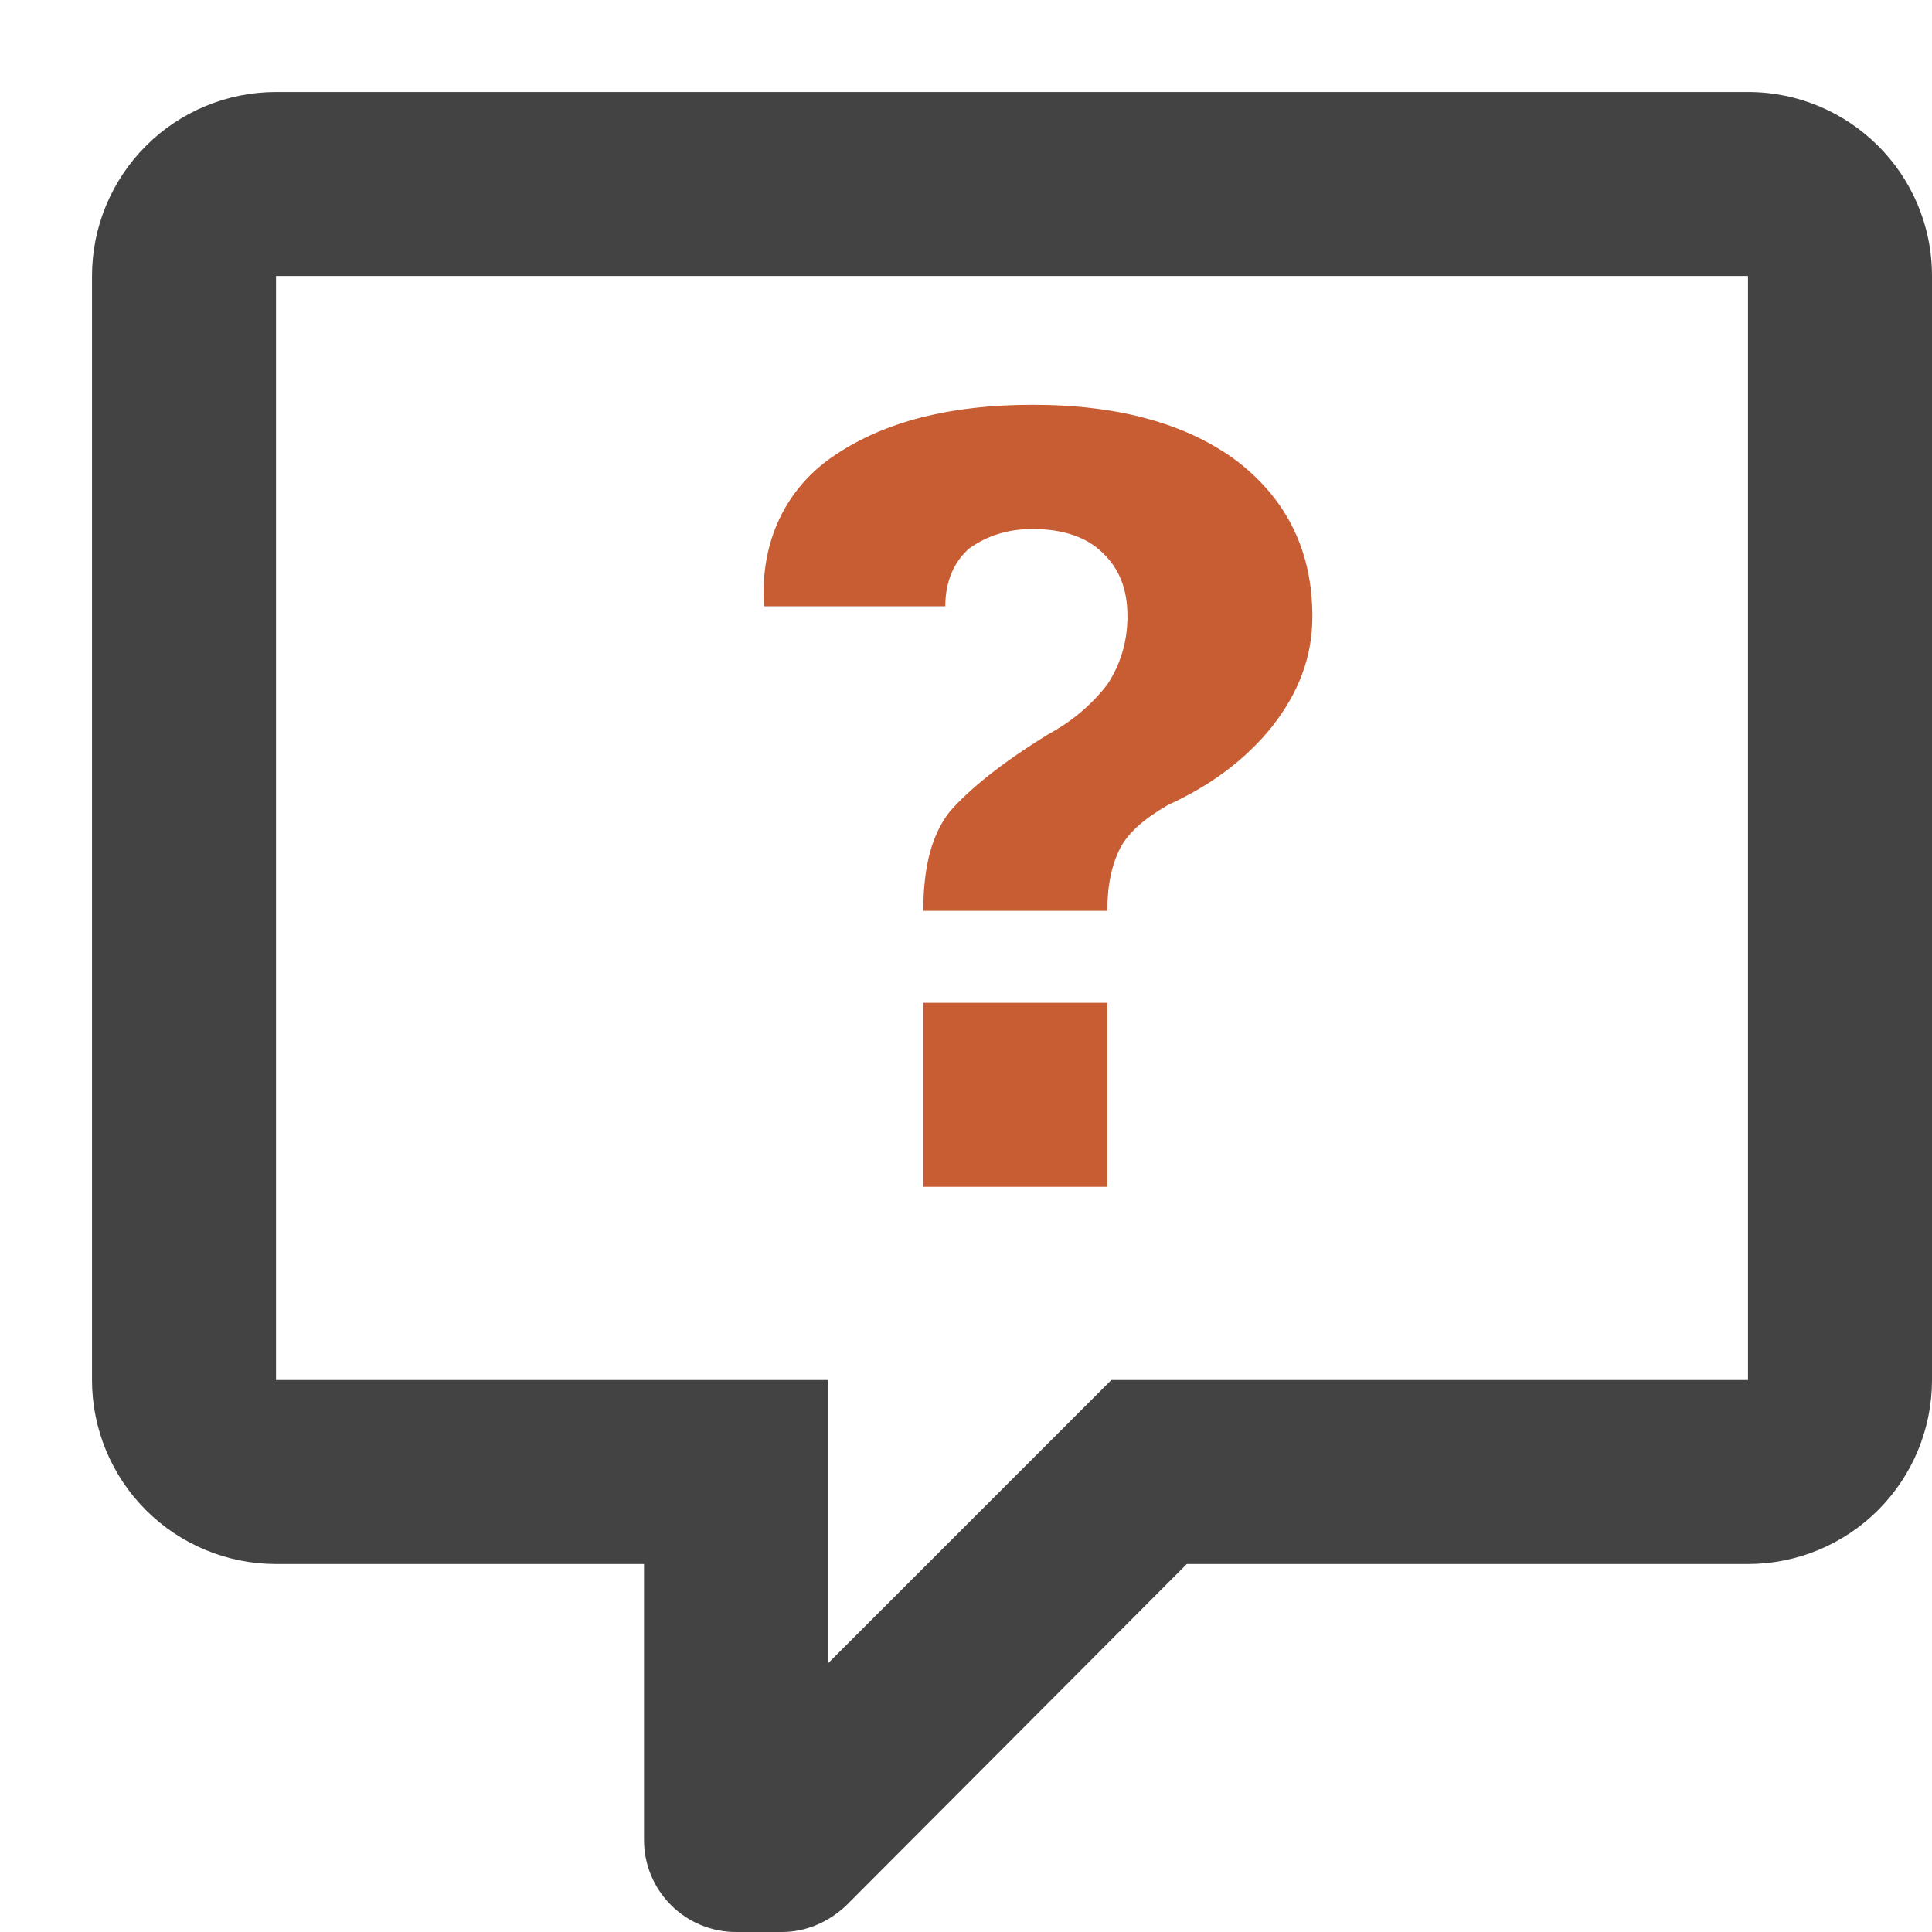
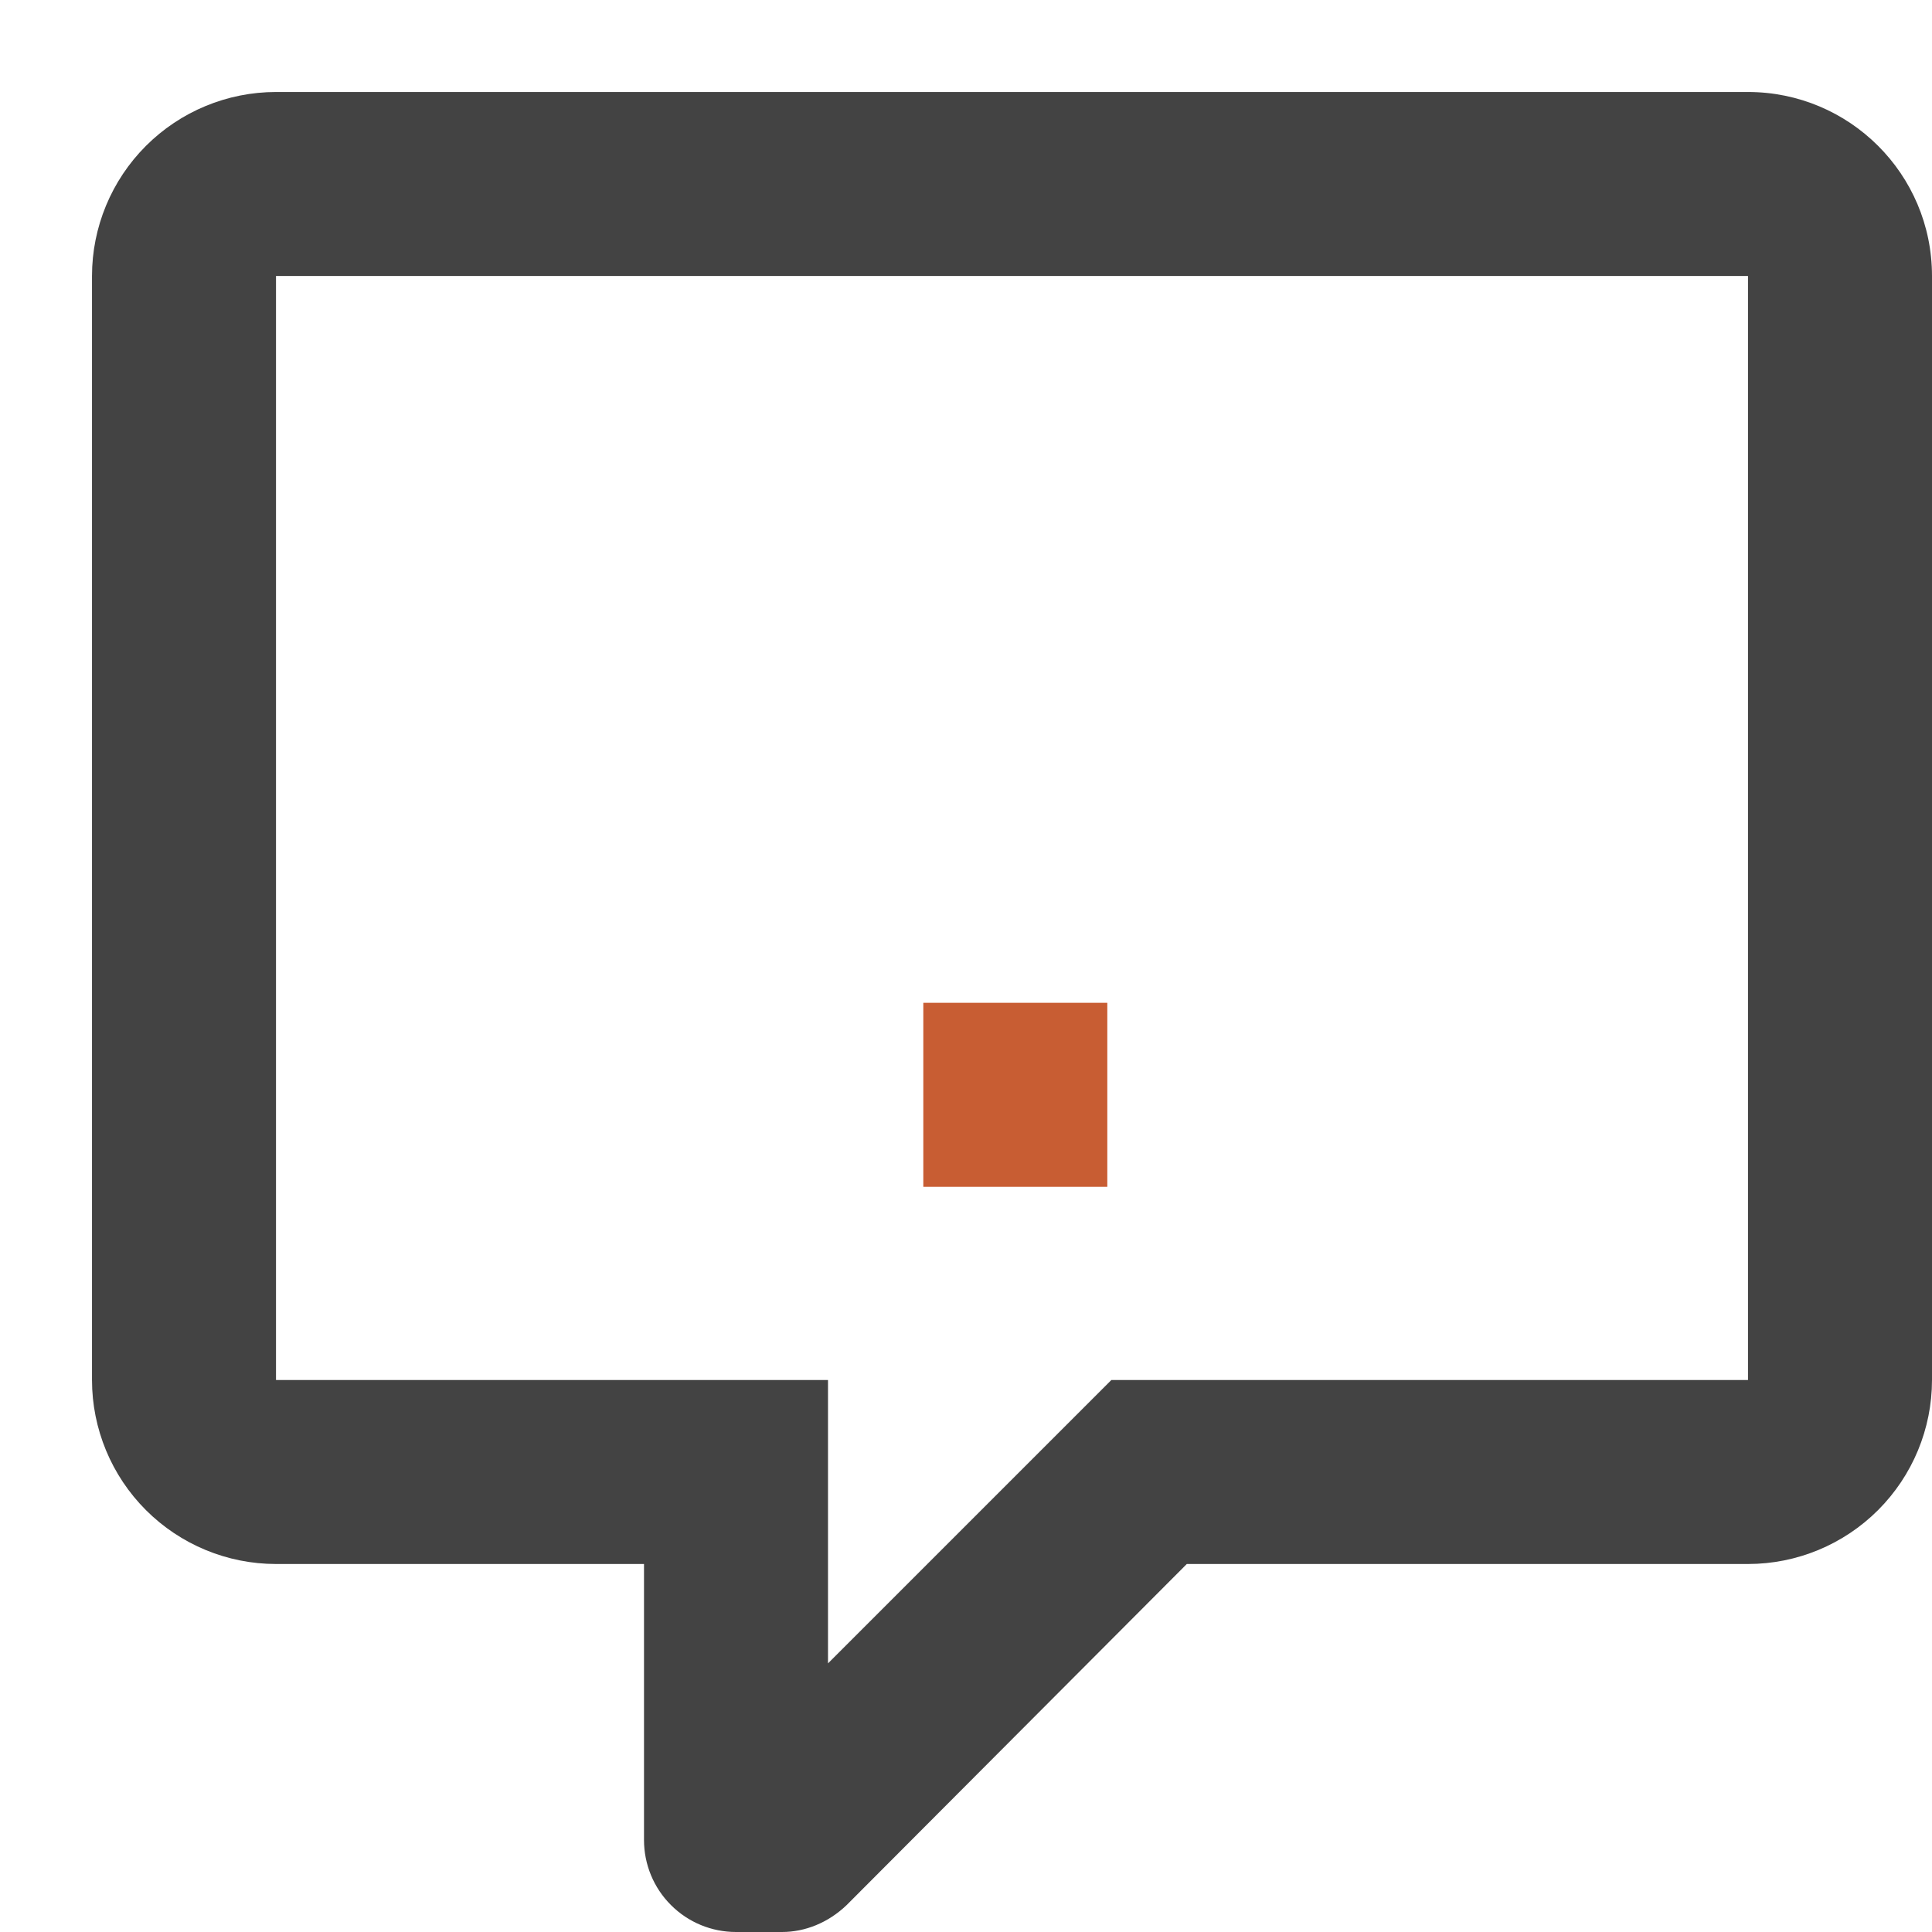
<svg xmlns="http://www.w3.org/2000/svg" width="21" height="21" viewBox="0 0 21 21" fill="none">
  <path d="M3 1C2.47 1 1.961 1.211 1.586 1.586C1.211 1.961 1 2.47 1 3V15C1 15.53 1.211 16.039 1.586 16.414C1.961 16.789 2.47 17 3 17H7V20C7 20.265 7.105 20.52 7.293 20.707C7.48 20.895 7.735 21 8 21H8.5C8.75 21 9 20.9 9.2 20.71L12.9 17H19C19.53 17 20.039 16.789 20.414 16.414C20.789 16.039 21 15.53 21 15V3C21 1.89 20.1 1 19 1H3ZM3 3H19V15H12.08L9 18.08V15H3V3Z" fill="#434343" />
  <path d="M10.036 10.9V12.9H12.036V10.9H10.036Z" fill="#C85D33" />
-   <path d="M11.226 4.4C10.335 4.4 9.626 4.58 9.086 4.94C8.536 5.3 8.256 5.9 8.306 6.59H10.275C10.275 6.31 10.376 6.1 10.536 5.96C10.736 5.82 10.956 5.75 11.226 5.75C11.536 5.75 11.806 5.83 11.986 6.01C12.165 6.18 12.255 6.4 12.255 6.7C12.255 6.98 12.175 7.23 12.036 7.44C11.866 7.66 11.655 7.84 11.396 7.98C10.876 8.3 10.536 8.58 10.325 8.82C10.136 9.06 10.036 9.4 10.036 9.9H12.036C12.036 9.62 12.085 9.4 12.175 9.22C12.265 9.05 12.435 8.9 12.695 8.75C13.155 8.54 13.536 8.26 13.825 7.9C14.116 7.53 14.265 7.14 14.265 6.7C14.265 6 13.995 5.44 13.456 5.02C12.915 4.61 12.165 4.4 11.226 4.4Z" fill="#C85D33" />
</svg>